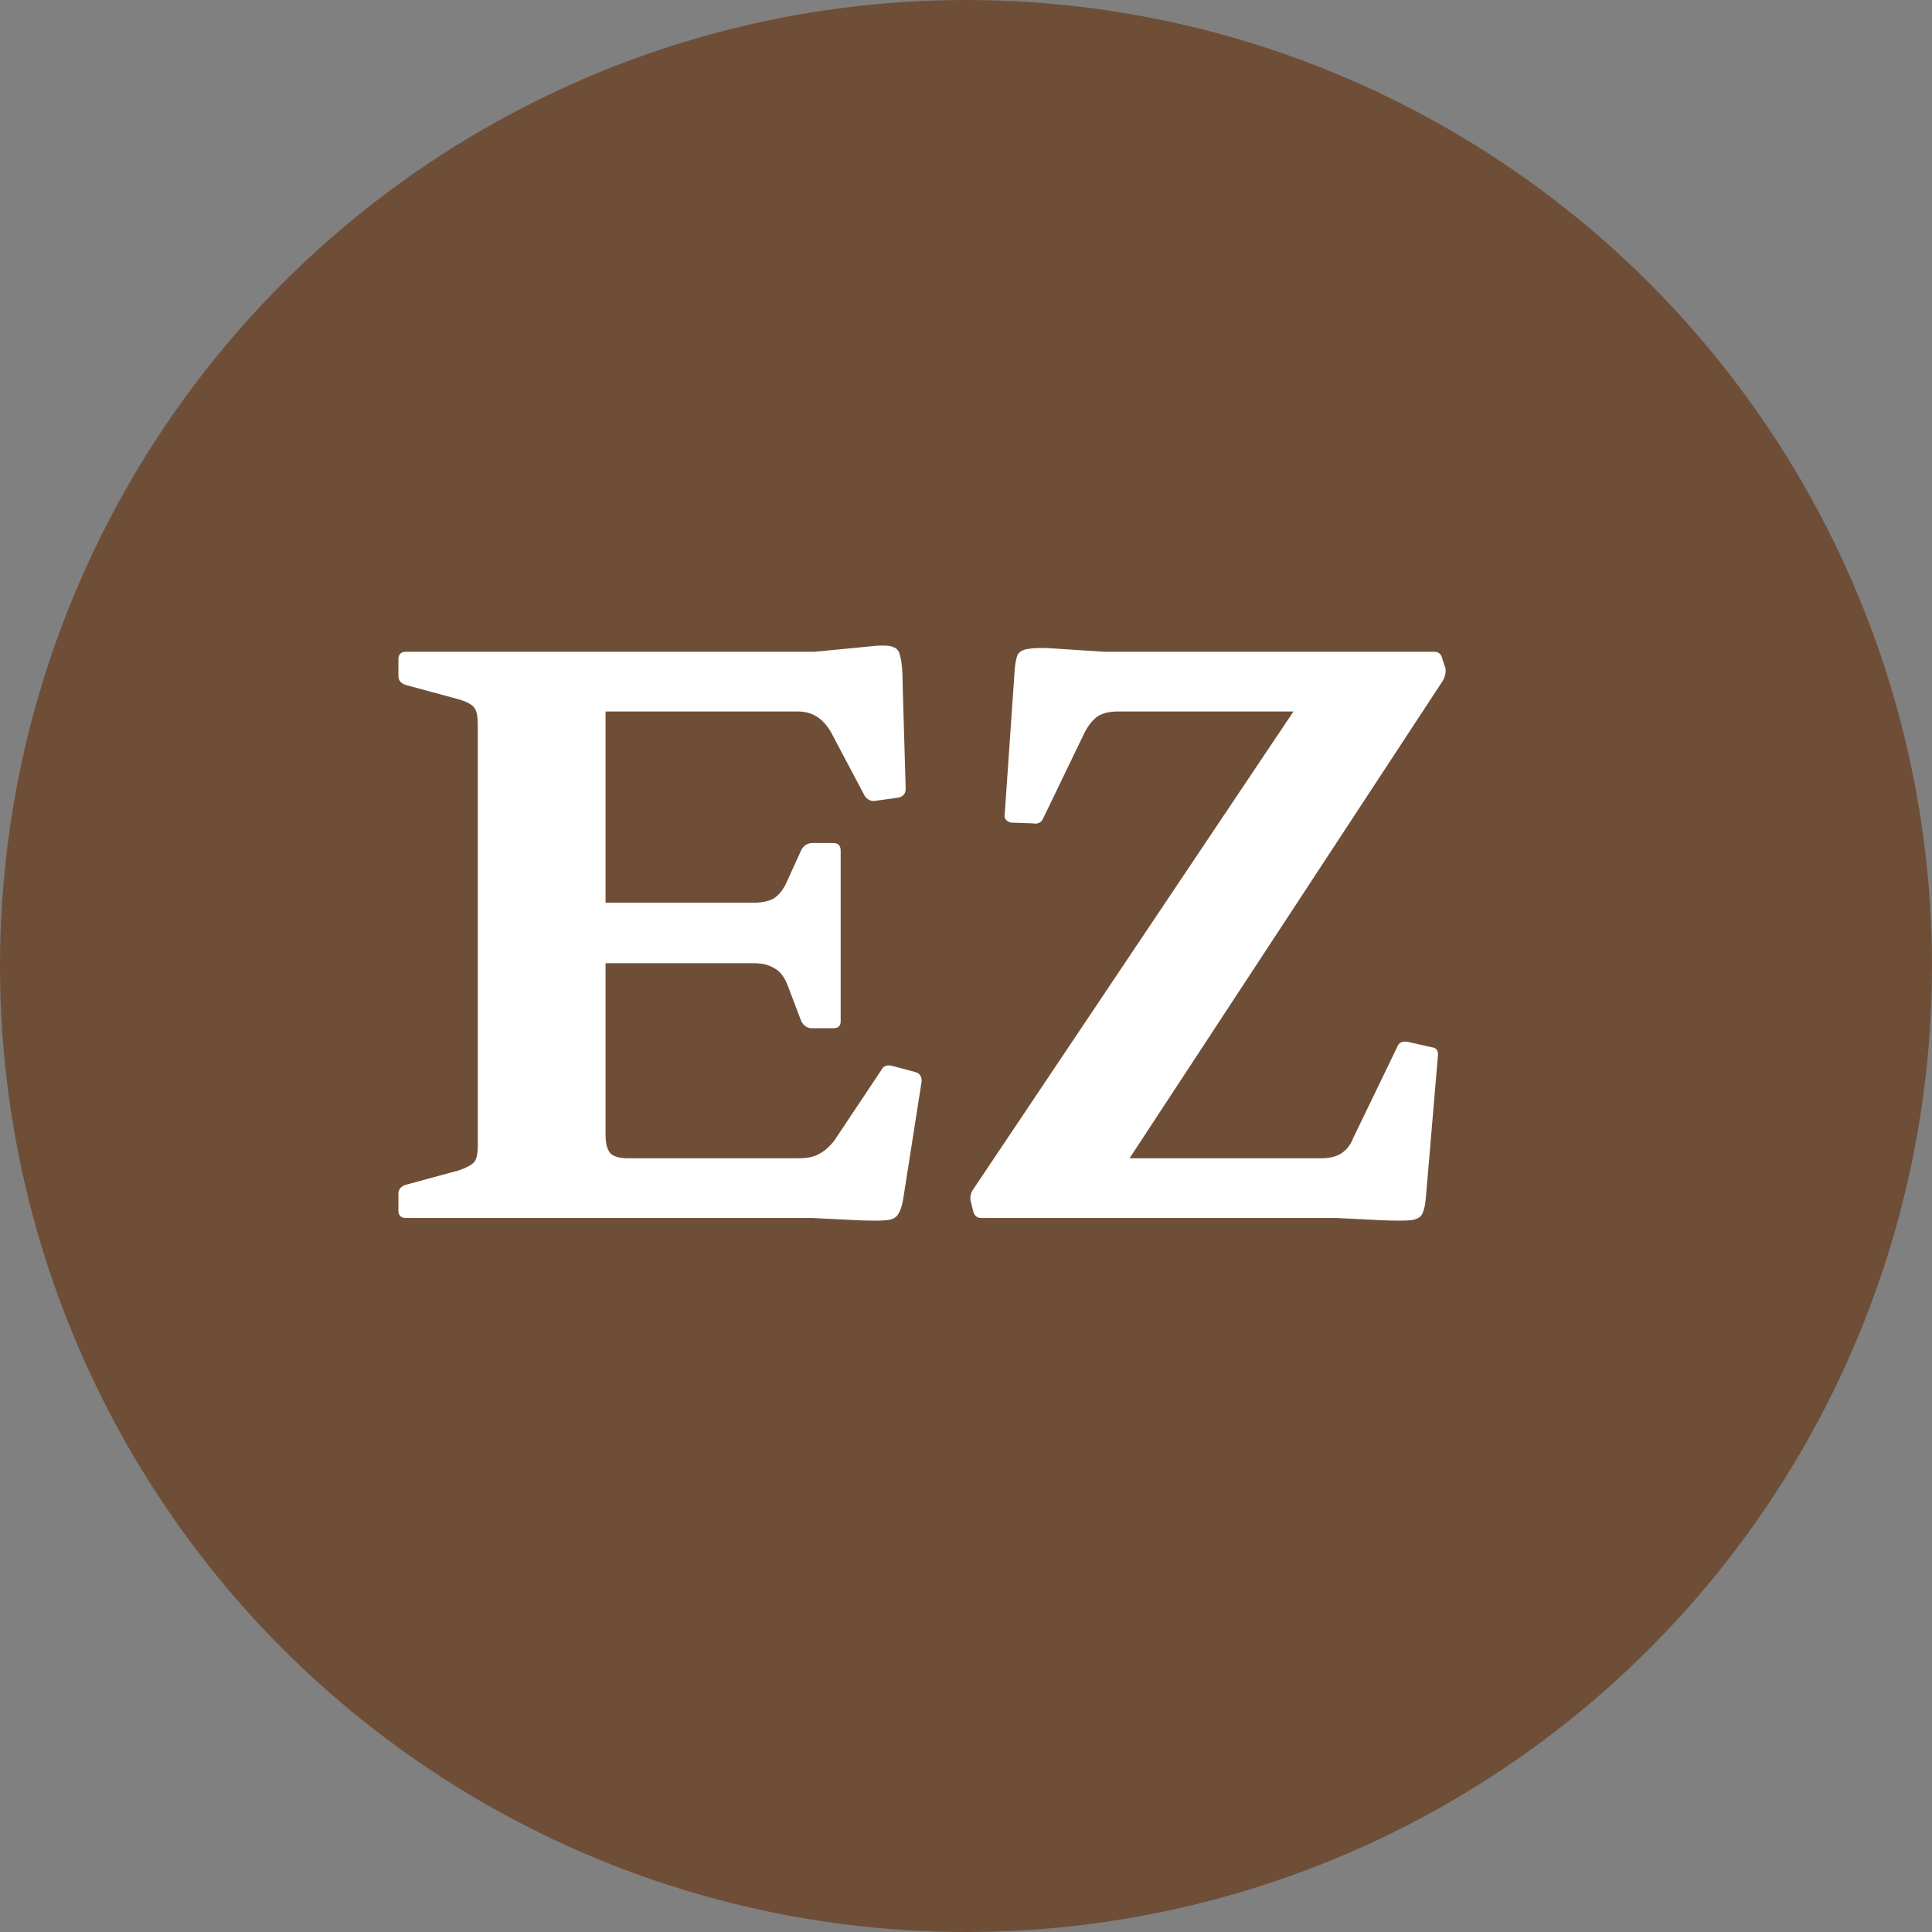
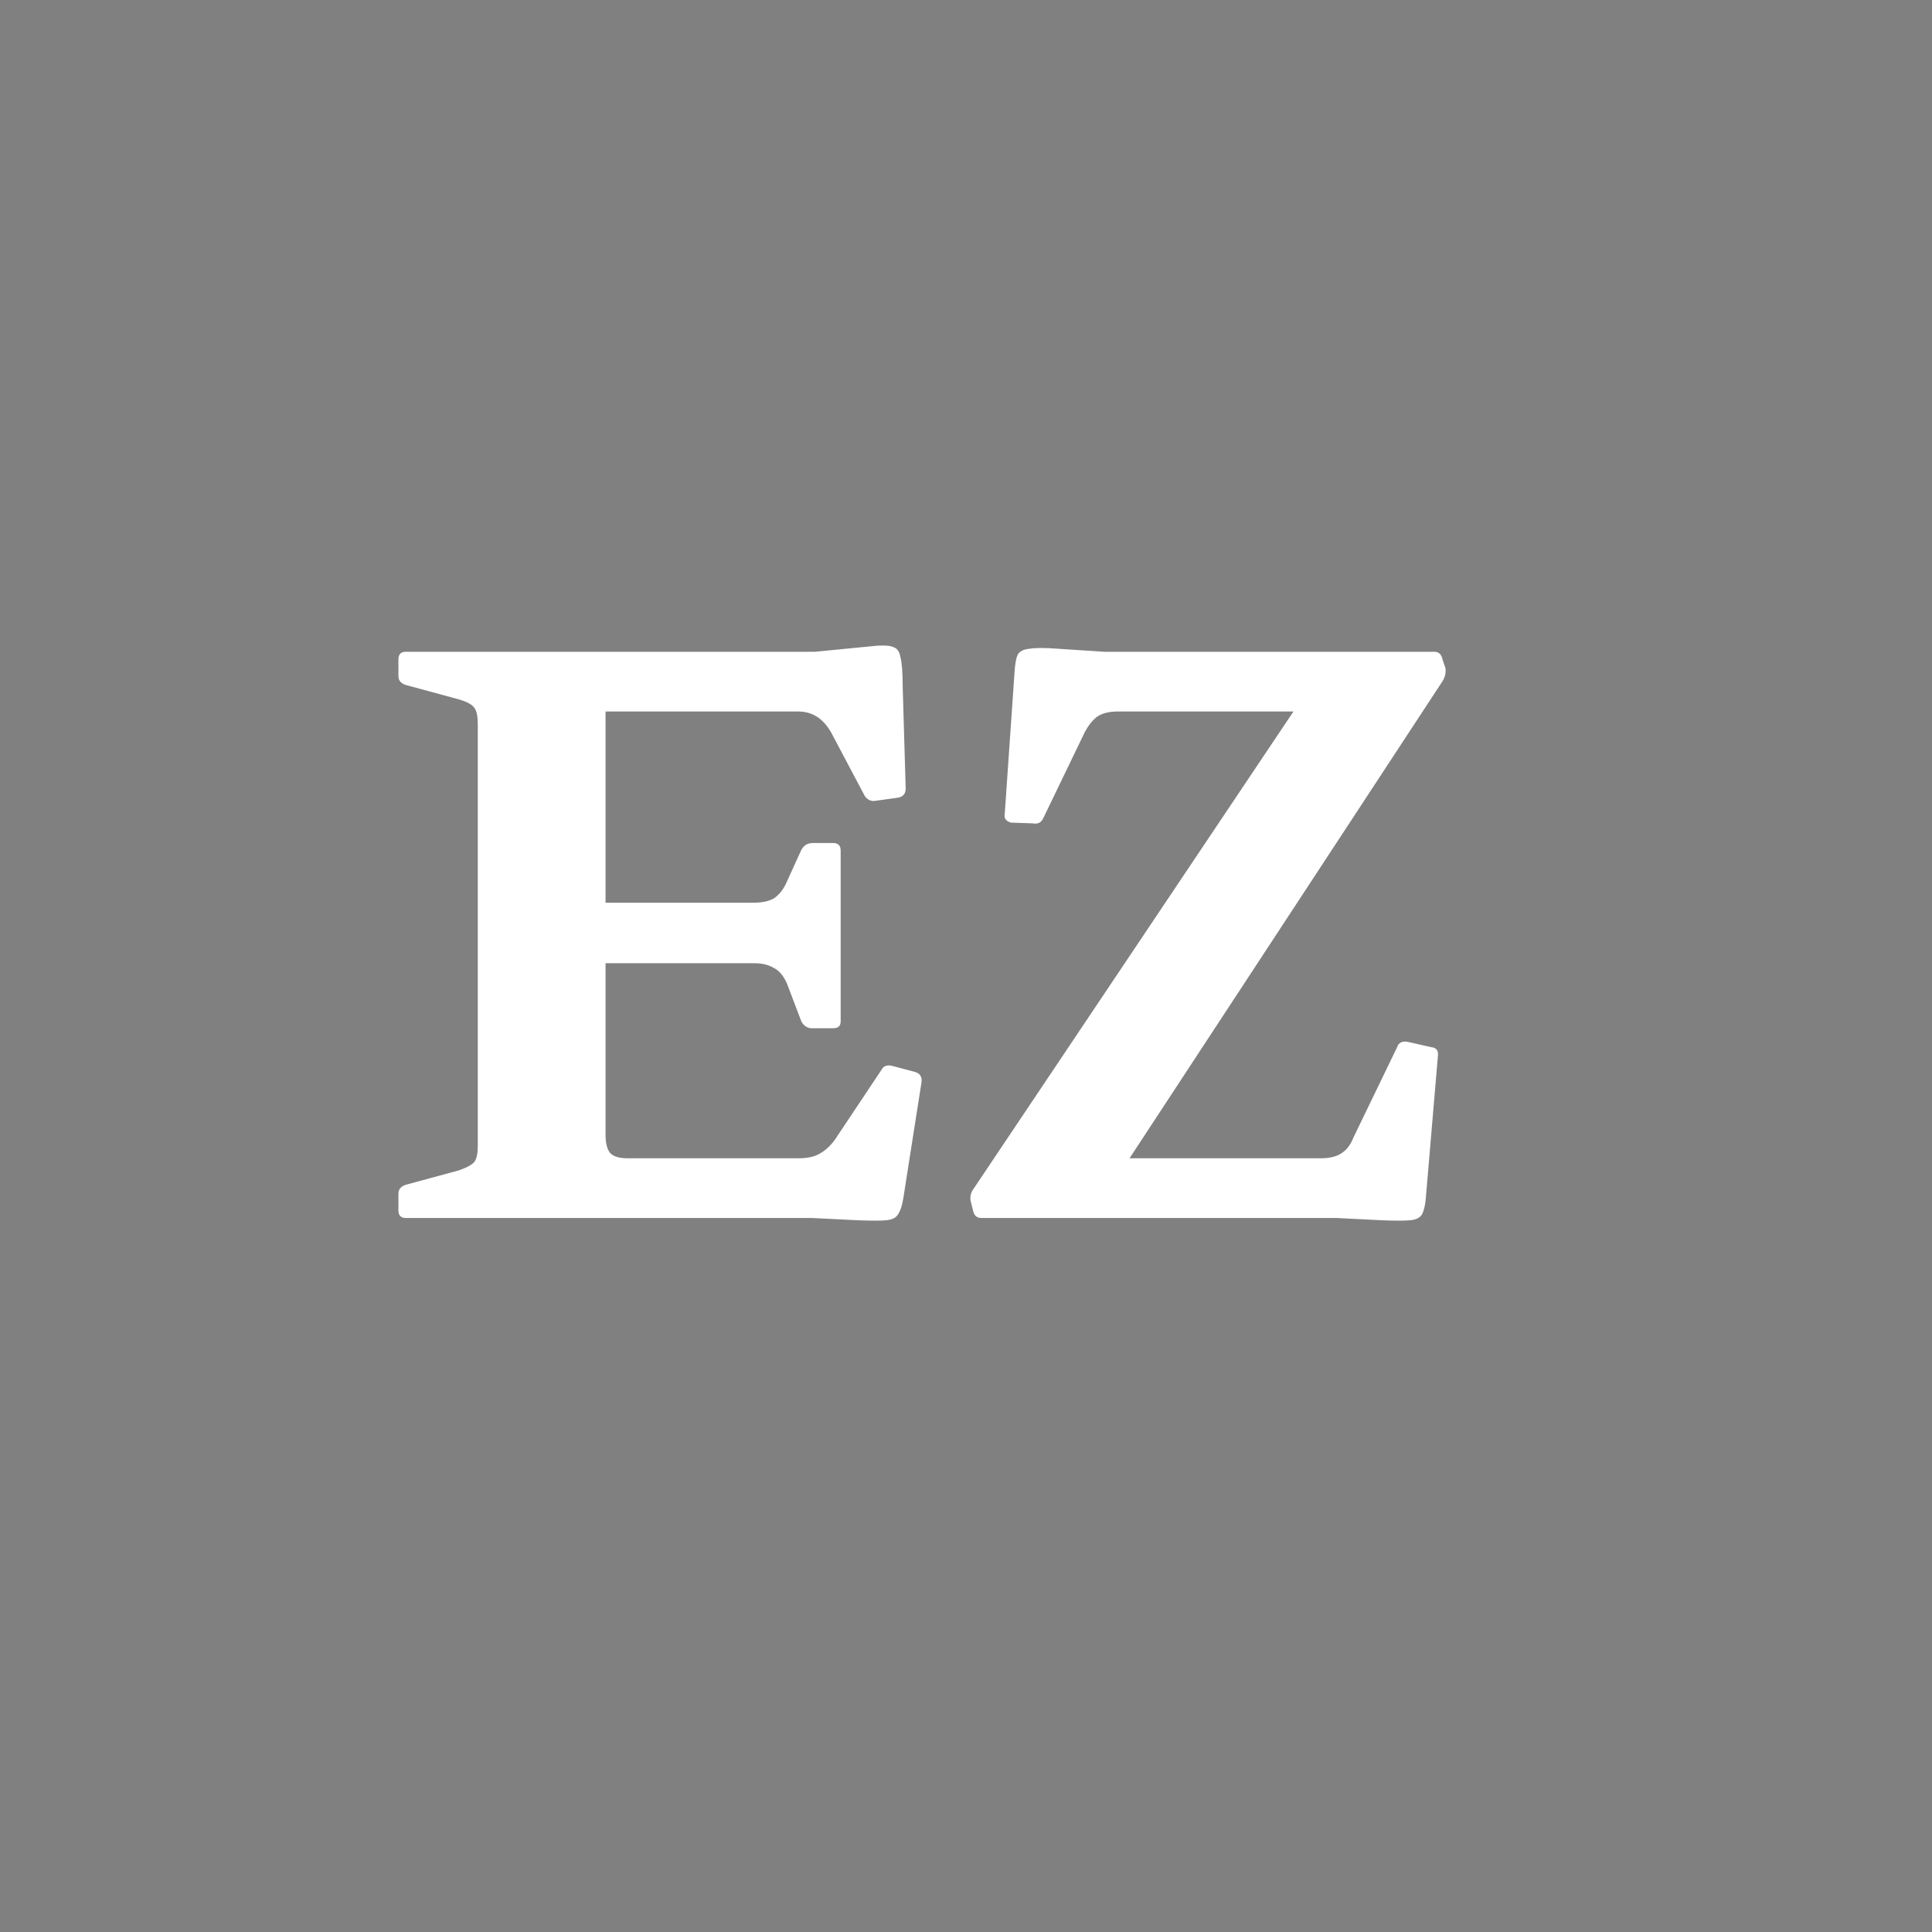
<svg xmlns="http://www.w3.org/2000/svg" width="46" height="46" viewBox="0 0 46 46" fill="none">
  <rect x="0" y="0" width="46" height="46" fill="#808080" stroke="none" />
-   <circle cx="23" cy="23" r="23" fill="#6F4E37" />
  <path d="M11.376 29V15.518H14.418V27.02C14.418 27.236 14.46 27.386 14.544 27.47C14.628 27.542 14.76 27.578 14.94 27.578H19.008C19.224 27.578 19.392 27.542 19.512 27.47C19.644 27.398 19.764 27.29 19.872 27.146L20.988 25.472C21.036 25.376 21.126 25.346 21.258 25.382L21.798 25.526C21.906 25.562 21.954 25.64 21.942 25.76L21.51 28.514C21.486 28.682 21.444 28.814 21.384 28.91C21.336 28.994 21.24 29.042 21.096 29.054C20.964 29.066 20.742 29.066 20.43 29.054L19.332 29H11.376ZM19.332 24.482C19.224 24.482 19.14 24.428 19.08 24.32L18.738 23.42C18.654 23.228 18.546 23.102 18.414 23.042C18.294 22.97 18.144 22.934 17.964 22.934H14.418V21.494H17.928C18.144 21.494 18.312 21.458 18.432 21.386C18.552 21.302 18.648 21.182 18.72 21.026L19.08 20.234C19.14 20.126 19.23 20.072 19.35 20.072H19.836C19.956 20.072 20.016 20.132 20.016 20.252V24.32C20.016 24.428 19.956 24.482 19.836 24.482H19.332ZM20.862 19.064C20.754 19.088 20.664 19.052 20.592 18.956L19.782 17.426C19.674 17.246 19.554 17.12 19.422 17.048C19.302 16.976 19.158 16.94 18.99 16.94H14.418V15.518H19.404L20.88 15.374C21.072 15.362 21.204 15.374 21.276 15.41C21.36 15.434 21.414 15.512 21.438 15.644C21.474 15.776 21.492 16.004 21.492 16.328L21.564 18.776C21.564 18.896 21.504 18.968 21.384 18.992L20.862 19.064ZM9.666 29C9.546 29 9.486 28.94 9.486 28.82V28.424C9.486 28.316 9.546 28.244 9.666 28.208L10.926 27.866C11.13 27.794 11.256 27.722 11.304 27.65C11.352 27.578 11.376 27.452 11.376 27.272V25.274H14.418V29H9.666ZM9.486 15.698C9.486 15.578 9.546 15.518 9.666 15.518H14.418V19.244H11.376V17.246C11.376 17.066 11.352 16.94 11.304 16.868C11.256 16.784 11.13 16.712 10.926 16.652L9.666 16.31C9.546 16.274 9.486 16.202 9.486 16.094V15.698ZM23.365 29C23.257 29 23.191 28.94 23.167 28.82L23.113 28.604C23.089 28.496 23.113 28.394 23.185 28.298L31.195 16.346L31.321 16.94H26.623C26.407 16.94 26.239 16.982 26.119 17.066C26.011 17.15 25.915 17.27 25.831 17.426L24.841 19.478C24.793 19.586 24.709 19.628 24.589 19.604L24.067 19.586C23.947 19.55 23.899 19.478 23.923 19.37L24.157 15.986C24.169 15.806 24.193 15.674 24.229 15.59C24.277 15.506 24.373 15.458 24.517 15.446C24.661 15.422 24.883 15.422 25.183 15.446L26.281 15.518H34.147C34.255 15.518 34.321 15.578 34.345 15.698L34.417 15.914C34.429 16.022 34.405 16.124 34.345 16.22L26.587 28.046L26.281 27.578H31.447C31.663 27.578 31.831 27.536 31.951 27.452C32.071 27.368 32.161 27.248 32.221 27.092L33.265 24.932C33.301 24.824 33.385 24.782 33.517 24.806L34.075 24.932C34.195 24.944 34.249 25.01 34.237 25.13L33.949 28.514C33.937 28.682 33.907 28.814 33.859 28.91C33.811 28.994 33.715 29.042 33.571 29.054C33.439 29.066 33.217 29.066 32.905 29.054L31.825 29H23.365Z" fill="white" />
</svg>